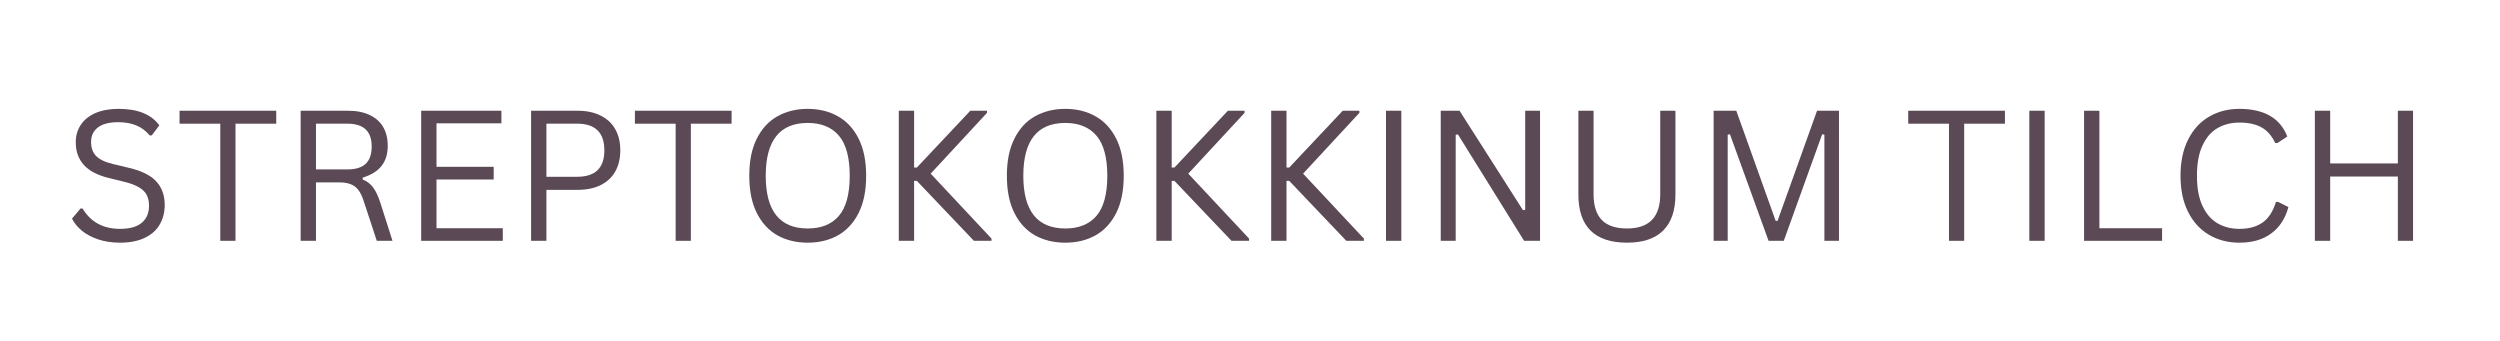
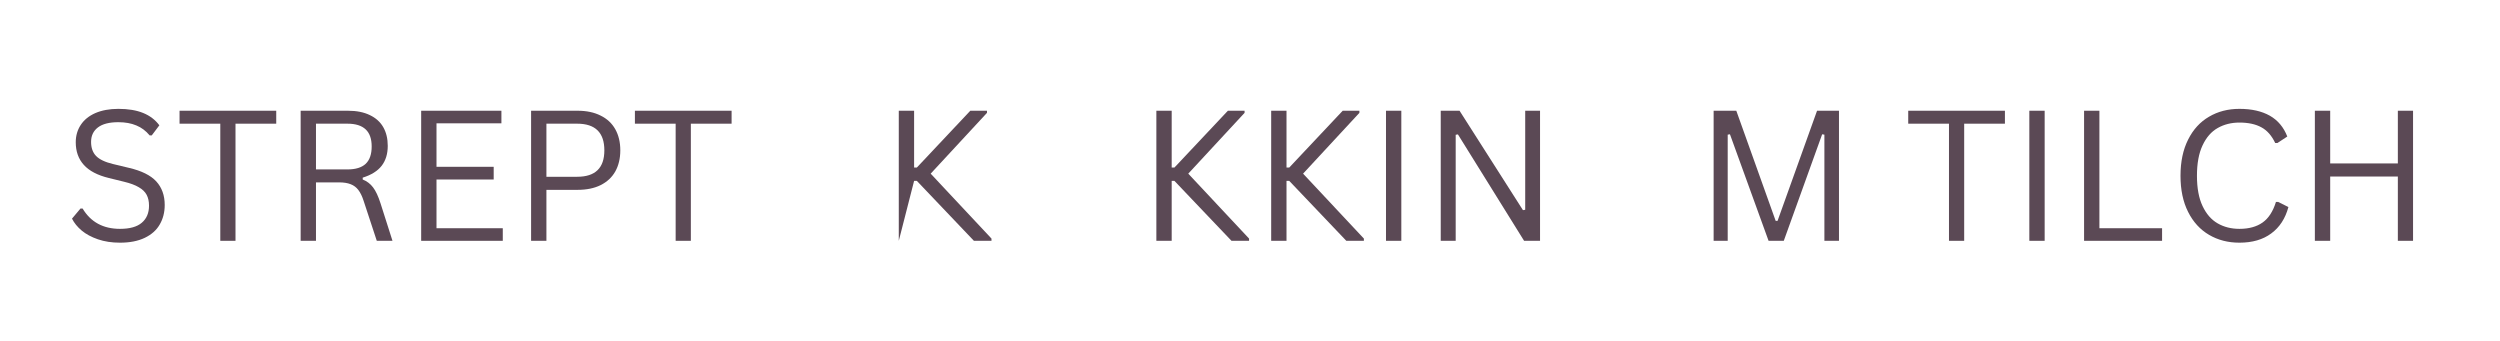
<svg xmlns="http://www.w3.org/2000/svg" width="418" zoomAndPan="magnify" viewBox="0 0 313.5 42.75" height="57" preserveAspectRatio="xMidYMid meet">
  <defs />
  <g id="fc111fd106">
    <g style="fill:#5b4955;fill-opacity:1;">
      <g transform="translate(7.921, 30.198)">
        <path style="stroke:none" d="M 7.125 0.234 C 6.102 0.234 5.18 0.094 4.359 -0.188 C 3.547 -0.469 2.867 -0.832 2.328 -1.281 C 1.785 -1.738 1.379 -2.238 1.109 -2.781 L 2.172 -4.047 L 2.438 -4.047 C 3.457 -2.348 5.02 -1.5 7.125 -1.5 C 8.352 -1.5 9.266 -1.754 9.859 -2.266 C 10.461 -2.773 10.766 -3.488 10.766 -4.406 C 10.766 -4.945 10.664 -5.398 10.469 -5.766 C 10.27 -6.141 9.941 -6.457 9.484 -6.719 C 9.035 -6.988 8.422 -7.219 7.641 -7.406 L 5.734 -7.875 C 4.316 -8.219 3.27 -8.766 2.594 -9.516 C 1.914 -10.266 1.578 -11.211 1.578 -12.359 C 1.578 -13.172 1.785 -13.895 2.203 -14.531 C 2.617 -15.164 3.227 -15.66 4.031 -16.016 C 4.844 -16.367 5.805 -16.547 6.922 -16.547 C 8.148 -16.547 9.188 -16.375 10.031 -16.031 C 10.875 -15.688 11.551 -15.172 12.062 -14.484 L 11.109 -13.219 L 10.844 -13.219 C 10.375 -13.789 9.816 -14.207 9.172 -14.469 C 8.535 -14.738 7.785 -14.875 6.922 -14.875 C 5.785 -14.875 4.93 -14.656 4.359 -14.219 C 3.785 -13.781 3.5 -13.176 3.5 -12.406 C 3.5 -11.664 3.707 -11.078 4.125 -10.641 C 4.551 -10.203 5.266 -9.863 6.266 -9.625 L 8.219 -9.156 C 9.812 -8.789 10.961 -8.223 11.672 -7.453 C 12.379 -6.68 12.734 -5.695 12.734 -4.5 C 12.734 -3.57 12.523 -2.754 12.109 -2.047 C 11.703 -1.336 11.078 -0.781 10.234 -0.375 C 9.391 0.031 8.352 0.234 7.125 0.234 Z M 7.125 0.234 " />
      </g>
    </g>
    <g style="fill:#5b4955;fill-opacity:1;">
      <g transform="translate(21.906, 30.198)">
        <path style="stroke:none" d="M 12.734 -16.312 L 12.734 -14.688 L 7.625 -14.688 L 7.625 0 L 5.719 0 L 5.719 -14.688 L 0.609 -14.688 L 0.609 -16.312 Z M 12.734 -16.312 " />
      </g>
    </g>
    <g style="fill:#5b4955;fill-opacity:1;">
      <g transform="translate(35.233, 30.198)">
        <path style="stroke:none" d="M 2.469 0 L 2.469 -16.312 L 8.391 -16.312 C 9.484 -16.312 10.398 -16.129 11.141 -15.766 C 11.891 -15.41 12.453 -14.906 12.828 -14.25 C 13.203 -13.594 13.391 -12.812 13.391 -11.906 C 13.391 -10.895 13.133 -10.062 12.625 -9.406 C 12.113 -8.75 11.32 -8.254 10.25 -7.922 L 10.25 -7.688 C 10.781 -7.477 11.211 -7.148 11.547 -6.703 C 11.891 -6.254 12.203 -5.586 12.484 -4.703 L 13.984 0 L 12.016 0 L 10.375 -4.984 C 10.188 -5.578 9.961 -6.039 9.703 -6.375 C 9.453 -6.707 9.133 -6.945 8.75 -7.094 C 8.363 -7.25 7.875 -7.328 7.281 -7.328 L 4.391 -7.328 L 4.391 0 Z M 8.344 -8.953 C 9.363 -8.953 10.125 -9.188 10.625 -9.656 C 11.125 -10.133 11.375 -10.859 11.375 -11.828 C 11.375 -12.785 11.125 -13.5 10.625 -13.969 C 10.125 -14.445 9.363 -14.688 8.344 -14.688 L 4.391 -14.688 L 4.391 -8.953 Z M 8.344 -8.953 " />
      </g>
    </g>
    <g style="fill:#5b4955;fill-opacity:1;">
      <g transform="translate(50.346, 30.198)">
        <path style="stroke:none" d="M 4.391 -7.688 L 4.391 -1.578 L 12.703 -1.578 L 12.703 0 L 2.469 0 L 2.469 -16.312 L 12.531 -16.312 L 12.531 -14.734 L 4.391 -14.734 L 4.391 -9.281 L 11.562 -9.281 L 11.562 -7.688 Z M 4.391 -7.688 " />
      </g>
    </g>
    <g style="fill:#5b4955;fill-opacity:1;">
      <g transform="translate(64.13, 30.198)">
        <path style="stroke:none" d="M 8.297 -16.312 C 9.422 -16.312 10.383 -16.109 11.188 -15.703 C 12 -15.305 12.613 -14.734 13.031 -13.984 C 13.445 -13.242 13.656 -12.363 13.656 -11.344 C 13.656 -10.332 13.445 -9.453 13.031 -8.703 C 12.613 -7.961 12 -7.391 11.188 -6.984 C 10.383 -6.586 9.422 -6.391 8.297 -6.391 L 4.391 -6.391 L 4.391 0 L 2.469 0 L 2.469 -16.312 Z M 8.25 -8.031 C 10.52 -8.031 11.656 -9.133 11.656 -11.344 C 11.656 -13.57 10.52 -14.688 8.25 -14.688 L 4.391 -14.688 L 4.391 -8.031 Z M 8.25 -8.031 " />
      </g>
    </g>
    <g style="fill:#5b4955;fill-opacity:1;">
      <g transform="translate(79.008, 30.198)">
        <path style="stroke:none" d="M 12.734 -16.312 L 12.734 -14.688 L 7.625 -14.688 L 7.625 0 L 5.719 0 L 5.719 -14.688 L 0.609 -14.688 L 0.609 -16.312 Z M 12.734 -16.312 " />
      </g>
    </g>
    <g style="fill:#5b4955;fill-opacity:1;">
      <g transform="translate(92.335, 30.198)">
-         <path style="stroke:none" d="M 8.953 0.234 C 7.535 0.234 6.273 -0.066 5.172 -0.672 C 4.078 -1.285 3.211 -2.219 2.578 -3.469 C 1.941 -4.727 1.625 -6.289 1.625 -8.156 C 1.625 -10.02 1.941 -11.578 2.578 -12.828 C 3.211 -14.086 4.078 -15.02 5.172 -15.625 C 6.273 -16.238 7.535 -16.547 8.953 -16.547 C 10.367 -16.547 11.625 -16.238 12.719 -15.625 C 13.82 -15.02 14.691 -14.086 15.328 -12.828 C 15.961 -11.578 16.281 -10.02 16.281 -8.156 C 16.281 -6.289 15.961 -4.727 15.328 -3.469 C 14.691 -2.219 13.82 -1.285 12.719 -0.672 C 11.625 -0.066 10.367 0.234 8.953 0.234 Z M 8.953 -1.547 C 10.648 -1.547 11.953 -2.07 12.859 -3.125 C 13.766 -4.188 14.219 -5.863 14.219 -8.156 C 14.219 -10.445 13.766 -12.125 12.859 -13.188 C 11.953 -14.25 10.648 -14.781 8.953 -14.781 C 5.441 -14.781 3.688 -12.57 3.688 -8.156 C 3.688 -3.75 5.441 -1.547 8.953 -1.547 Z M 8.953 -1.547 " />
-       </g>
+         </g>
    </g>
    <g style="fill:#5b4955;fill-opacity:1;">
      <g transform="translate(110.238, 30.198)">
-         <path style="stroke:none" d="M 2.469 0 L 2.469 -16.312 L 4.391 -16.312 L 4.391 -9.188 L 4.734 -9.188 L 11.438 -16.312 L 13.531 -16.312 L 13.531 -16.047 L 6.469 -8.422 L 14.094 -0.281 L 14.094 0 L 11.891 0 L 4.734 -7.516 L 4.391 -7.516 L 4.391 0 Z M 2.469 0 " />
+         <path style="stroke:none" d="M 2.469 0 L 2.469 -16.312 L 4.391 -16.312 L 4.391 -9.188 L 4.734 -9.188 L 11.438 -16.312 L 13.531 -16.312 L 13.531 -16.047 L 6.469 -8.422 L 14.094 -0.281 L 14.094 0 L 11.891 0 L 4.734 -7.516 L 4.391 -7.516 Z M 2.469 0 " />
      </g>
    </g>
    <g style="fill:#5b4955;fill-opacity:1;">
      <g transform="translate(124.636, 30.198)">
-         <path style="stroke:none" d="M 8.953 0.234 C 7.535 0.234 6.273 -0.066 5.172 -0.672 C 4.078 -1.285 3.211 -2.219 2.578 -3.469 C 1.941 -4.727 1.625 -6.289 1.625 -8.156 C 1.625 -10.02 1.941 -11.578 2.578 -12.828 C 3.211 -14.086 4.078 -15.02 5.172 -15.625 C 6.273 -16.238 7.535 -16.547 8.953 -16.547 C 10.367 -16.547 11.625 -16.238 12.719 -15.625 C 13.82 -15.02 14.691 -14.086 15.328 -12.828 C 15.961 -11.578 16.281 -10.02 16.281 -8.156 C 16.281 -6.289 15.961 -4.727 15.328 -3.469 C 14.691 -2.219 13.82 -1.285 12.719 -0.672 C 11.625 -0.066 10.367 0.234 8.953 0.234 Z M 8.953 -1.547 C 10.648 -1.547 11.953 -2.07 12.859 -3.125 C 13.766 -4.188 14.219 -5.863 14.219 -8.156 C 14.219 -10.445 13.766 -12.125 12.859 -13.188 C 11.953 -14.25 10.648 -14.781 8.953 -14.781 C 5.441 -14.781 3.688 -12.57 3.688 -8.156 C 3.688 -3.75 5.441 -1.547 8.953 -1.547 Z M 8.953 -1.547 " />
-       </g>
+         </g>
    </g>
    <g style="fill:#5b4955;fill-opacity:1;">
      <g transform="translate(142.539, 30.198)">
        <path style="stroke:none" d="M 2.469 0 L 2.469 -16.312 L 4.391 -16.312 L 4.391 -9.188 L 4.734 -9.188 L 11.438 -16.312 L 13.531 -16.312 L 13.531 -16.047 L 6.469 -8.422 L 14.094 -0.281 L 14.094 0 L 11.891 0 L 4.734 -7.516 L 4.391 -7.516 L 4.391 0 Z M 2.469 0 " />
      </g>
    </g>
    <g style="fill:#5b4955;fill-opacity:1;">
      <g transform="translate(156.937, 30.198)">
        <path style="stroke:none" d="M 2.469 0 L 2.469 -16.312 L 4.391 -16.312 L 4.391 -9.188 L 4.734 -9.188 L 11.438 -16.312 L 13.531 -16.312 L 13.531 -16.047 L 6.469 -8.422 L 14.094 -0.281 L 14.094 0 L 11.891 0 L 4.734 -7.516 L 4.391 -7.516 L 4.391 0 Z M 2.469 0 " />
      </g>
    </g>
    <g style="fill:#5b4955;fill-opacity:1;">
      <g transform="translate(171.335, 30.198)">
        <path style="stroke:none" d="M 4.391 0 L 2.469 0 L 2.469 -16.312 L 4.391 -16.312 Z M 4.391 0 " />
      </g>
    </g>
    <g style="fill:#5b4955;fill-opacity:1;">
      <g transform="translate(178.199, 30.198)">
        <path style="stroke:none" d="M 4.344 0 L 2.469 0 L 2.469 -16.312 L 4.828 -16.312 L 12.781 -3.844 L 13.062 -3.891 L 13.062 -16.312 L 14.922 -16.312 L 14.922 0 L 12.922 0 L 4.625 -13.344 L 4.344 -13.297 Z M 4.344 0 " />
      </g>
    </g>
    <g style="fill:#5b4955;fill-opacity:1;">
      <g transform="translate(195.6, 30.198)">
-         <path style="stroke:none" d="M 8.422 0.234 C 6.41 0.234 4.891 -0.27 3.859 -1.281 C 2.836 -2.301 2.328 -3.805 2.328 -5.797 L 2.328 -16.312 L 4.234 -16.312 L 4.234 -5.828 C 4.234 -4.398 4.578 -3.328 5.266 -2.609 C 5.961 -1.898 7.016 -1.547 8.422 -1.547 C 11.203 -1.547 12.594 -2.973 12.594 -5.828 L 12.594 -16.312 L 14.5 -16.312 L 14.5 -5.797 C 14.5 -3.805 13.984 -2.301 12.953 -1.281 C 11.93 -0.27 10.422 0.234 8.422 0.234 Z M 8.422 0.234 " />
-       </g>
+         </g>
    </g>
    <g style="fill:#5b4955;fill-opacity:1;">
      <g transform="translate(212.42, 30.198)">
        <path style="stroke:none" d="M 4.234 0 L 2.469 0 L 2.469 -16.312 L 5.312 -16.312 L 10.25 -2.5 L 10.484 -2.5 L 15.438 -16.312 L 18.188 -16.312 L 18.188 0 L 16.359 0 L 16.359 -13.312 L 16.078 -13.359 L 11.266 0 L 9.359 0 L 4.516 -13.359 L 4.234 -13.312 Z M 4.234 0 " />
      </g>
    </g>
    <g style="fill:#5b4955;fill-opacity:1;">
      <g transform="translate(233.08, 30.198)">
        <path style="stroke:none" d="" />
      </g>
    </g>
    <g style="fill:#5b4955;fill-opacity:1;">
      <g transform="translate(238.683, 30.198)">
        <path style="stroke:none" d="M 12.734 -16.312 L 12.734 -14.688 L 7.625 -14.688 L 7.625 0 L 5.719 0 L 5.719 -14.688 L 0.609 -14.688 L 0.609 -16.312 Z M 12.734 -16.312 " />
      </g>
    </g>
    <g style="fill:#5b4955;fill-opacity:1;">
      <g transform="translate(252.009, 30.198)">
        <path style="stroke:none" d="M 4.391 0 L 2.469 0 L 2.469 -16.312 L 4.391 -16.312 Z M 4.391 0 " />
      </g>
    </g>
    <g style="fill:#5b4955;fill-opacity:1;">
      <g transform="translate(258.874, 30.198)">
        <path style="stroke:none" d="M 4.391 -16.312 L 4.391 -1.578 L 12.25 -1.578 L 12.25 0 L 2.469 0 L 2.469 -16.312 Z M 4.391 -16.312 " />
      </g>
    </g>
    <g style="fill:#5b4955;fill-opacity:1;">
      <g transform="translate(271.81, 30.198)">
        <path style="stroke:none" d="M 9.016 0.234 C 7.586 0.234 6.316 -0.094 5.203 -0.75 C 4.086 -1.406 3.211 -2.363 2.578 -3.625 C 1.941 -4.883 1.625 -6.395 1.625 -8.156 C 1.625 -9.914 1.941 -11.426 2.578 -12.688 C 3.211 -13.957 4.086 -14.914 5.203 -15.562 C 6.316 -16.219 7.586 -16.547 9.016 -16.547 C 10.547 -16.547 11.816 -16.258 12.828 -15.688 C 13.836 -15.113 14.566 -14.242 15.016 -13.078 L 13.781 -12.266 L 13.5 -12.266 C 13.062 -13.191 12.484 -13.848 11.766 -14.234 C 11.047 -14.629 10.129 -14.828 9.016 -14.828 C 7.992 -14.828 7.082 -14.598 6.281 -14.141 C 5.488 -13.691 4.859 -12.969 4.391 -11.969 C 3.922 -10.977 3.688 -9.707 3.688 -8.156 C 3.688 -6.613 3.922 -5.348 4.391 -4.359 C 4.859 -3.367 5.488 -2.645 6.281 -2.188 C 7.082 -1.727 7.992 -1.5 9.016 -1.5 C 10.203 -1.5 11.172 -1.766 11.922 -2.297 C 12.672 -2.828 13.227 -3.688 13.594 -4.875 L 13.875 -4.875 L 15.156 -4.234 C 14.77 -2.797 14.051 -1.691 13 -0.922 C 11.957 -0.148 10.629 0.234 9.016 0.234 Z M 9.016 0.234 " />
      </g>
    </g>
    <g style="fill:#5b4955;fill-opacity:1;">
      <g transform="translate(287.815, 30.198)">
        <path style="stroke:none" d="M 12.875 -9.703 L 12.875 -16.312 L 14.781 -16.312 L 14.781 0 L 12.875 0 L 12.875 -8.062 L 4.391 -8.062 L 4.391 0 L 2.469 0 L 2.469 -16.312 L 4.391 -16.312 L 4.391 -9.703 Z M 12.875 -9.703 " />
      </g>
    </g>
  </g>
</svg>